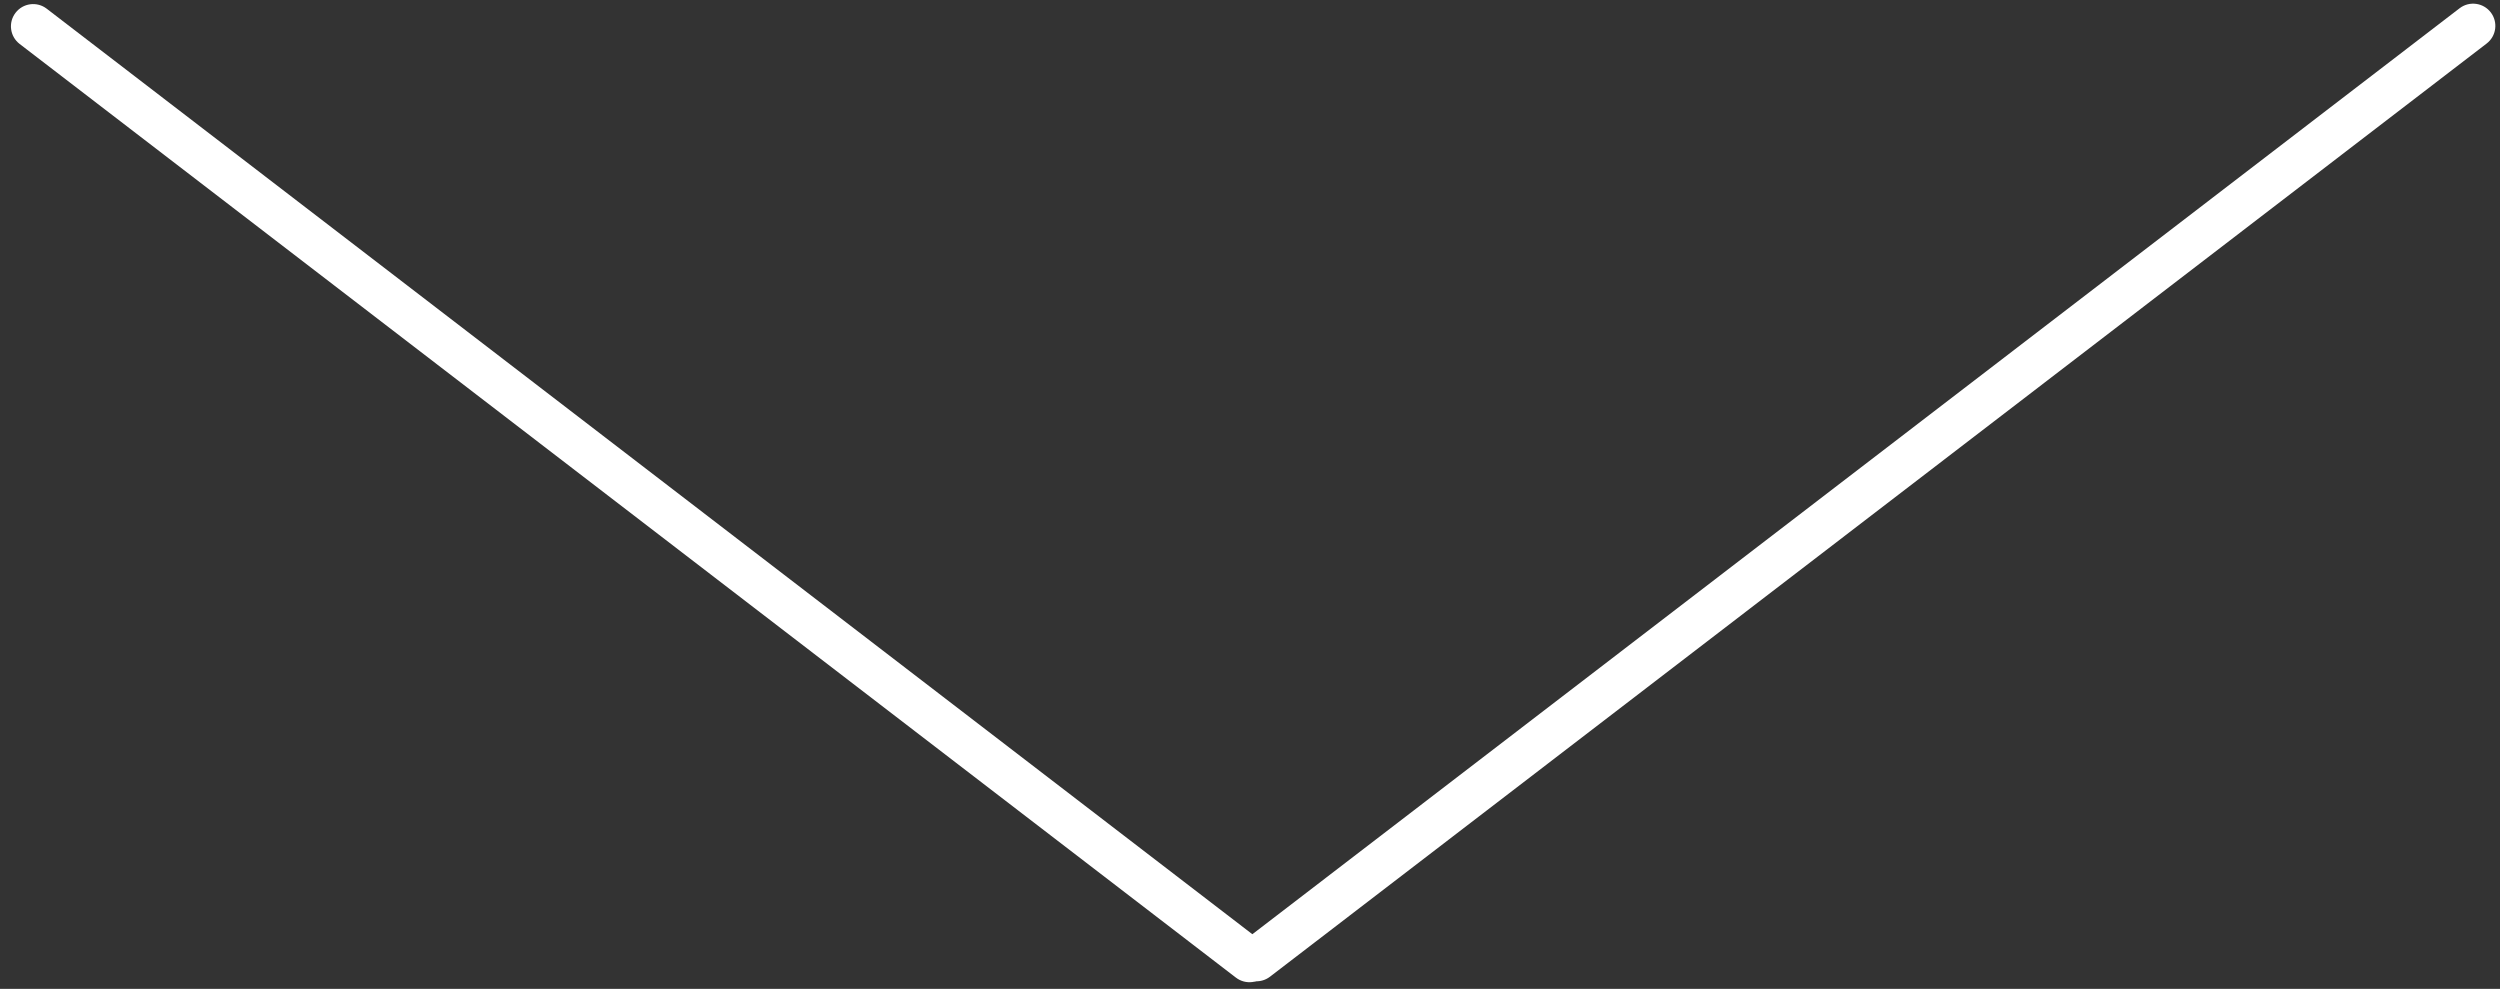
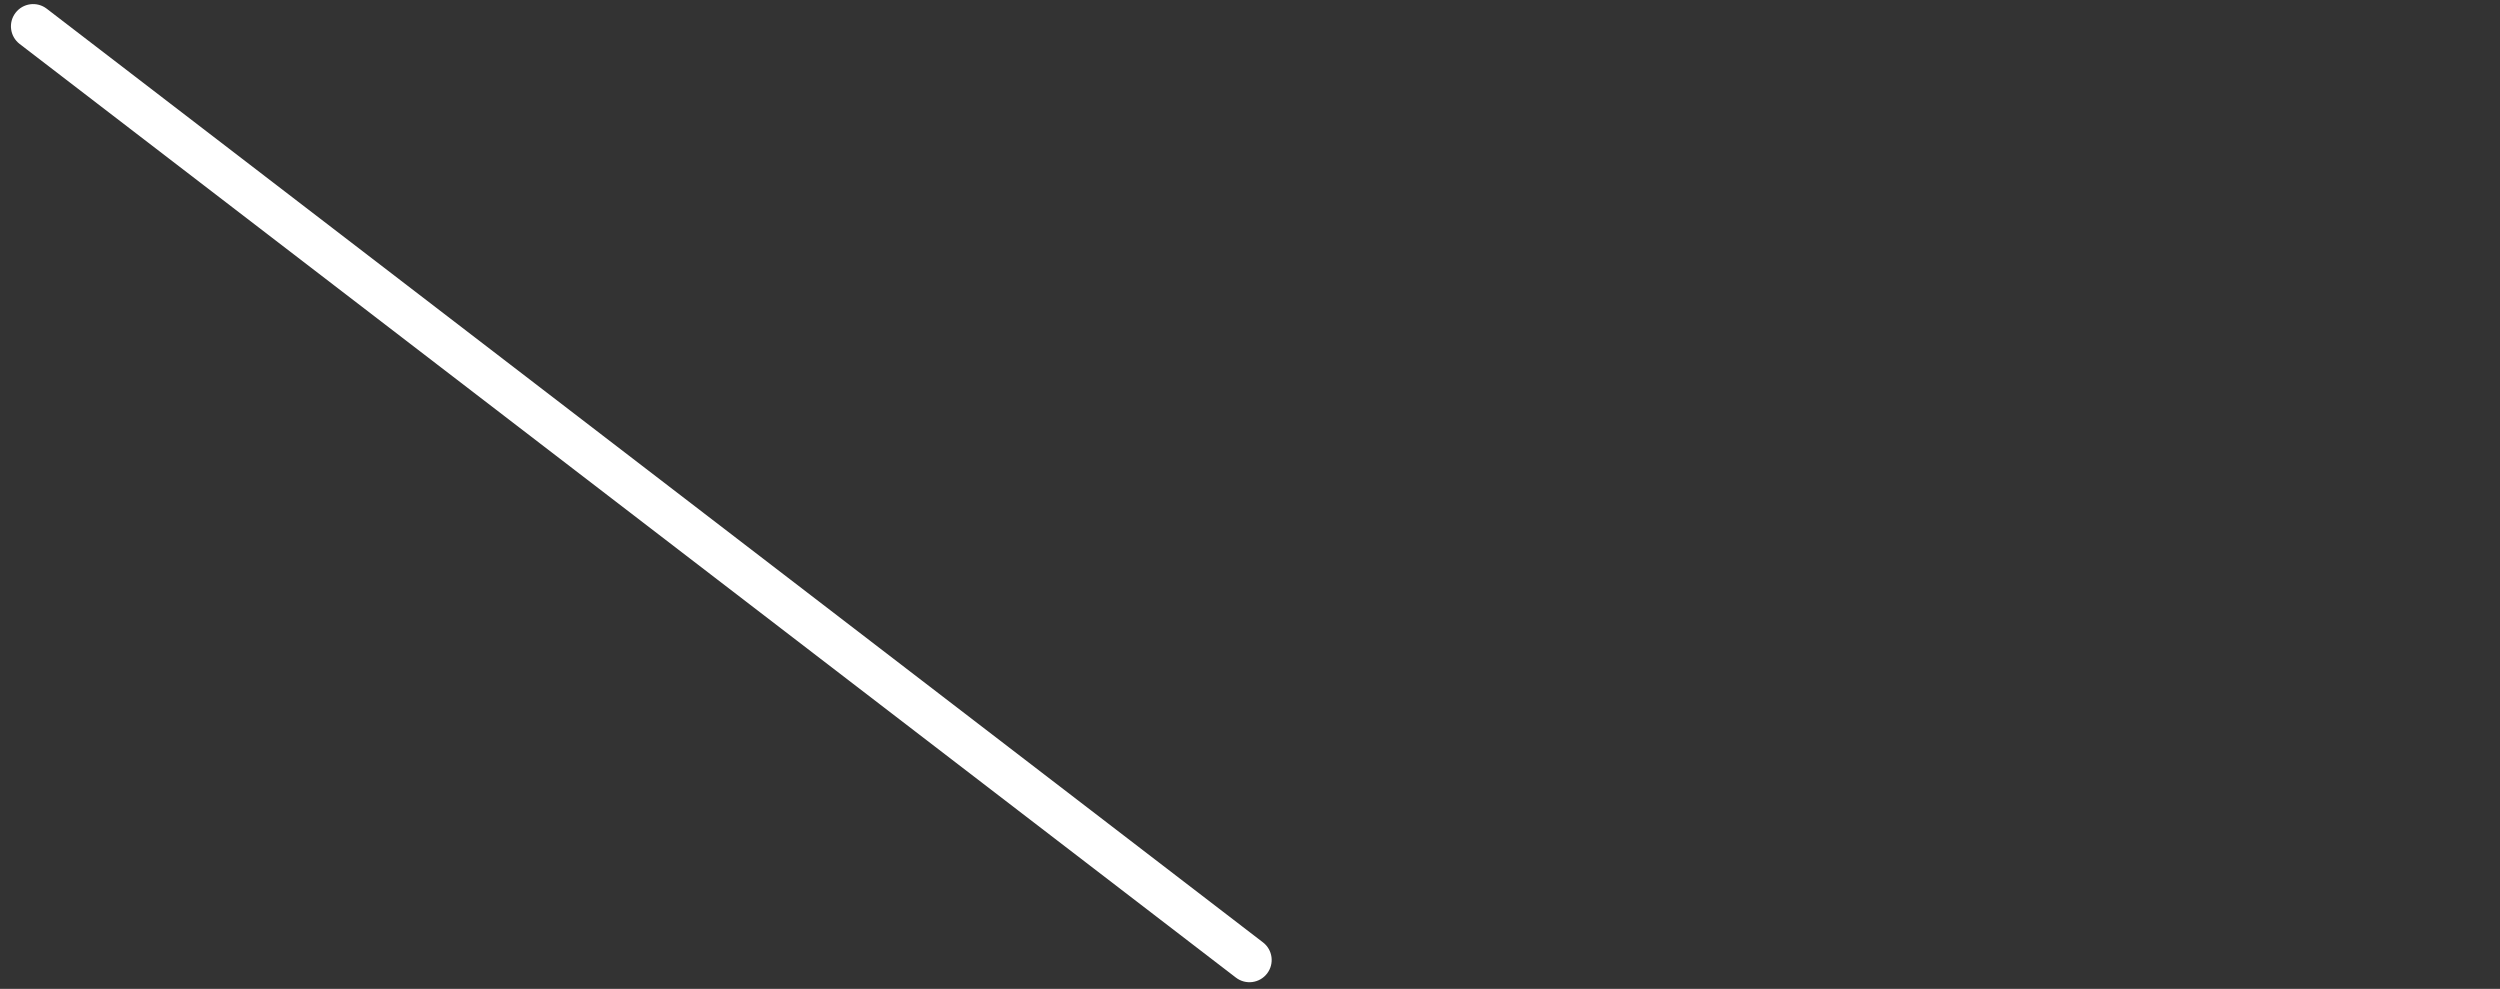
<svg xmlns="http://www.w3.org/2000/svg" width="225" height="89" viewBox="0 0 225 89" fill="none">
  <rect x="0" y="0" width="225" height="89" fill="#333333" stroke="none" />
  <path d="M1.767 3.955C0.891 3.282 0.726 2.027 1.399 1.151C2.071 0.274 3.327 0.109 4.203 0.782L113.669 84.814C114.545 85.486 114.71 86.742 114.037 87.618C113.365 88.494 112.109 88.659 111.233 87.986L1.767 3.955Z" fill="white" />
-   <path d="M221.364 0.743C222.24 0.071 223.496 0.237 224.168 1.113C224.84 1.99 224.675 3.245 223.798 3.917L114.298 87.904C113.422 88.576 112.166 88.411 111.494 87.534C110.822 86.658 110.987 85.402 111.864 84.73L221.364 0.743Z" fill="white" />
</svg>